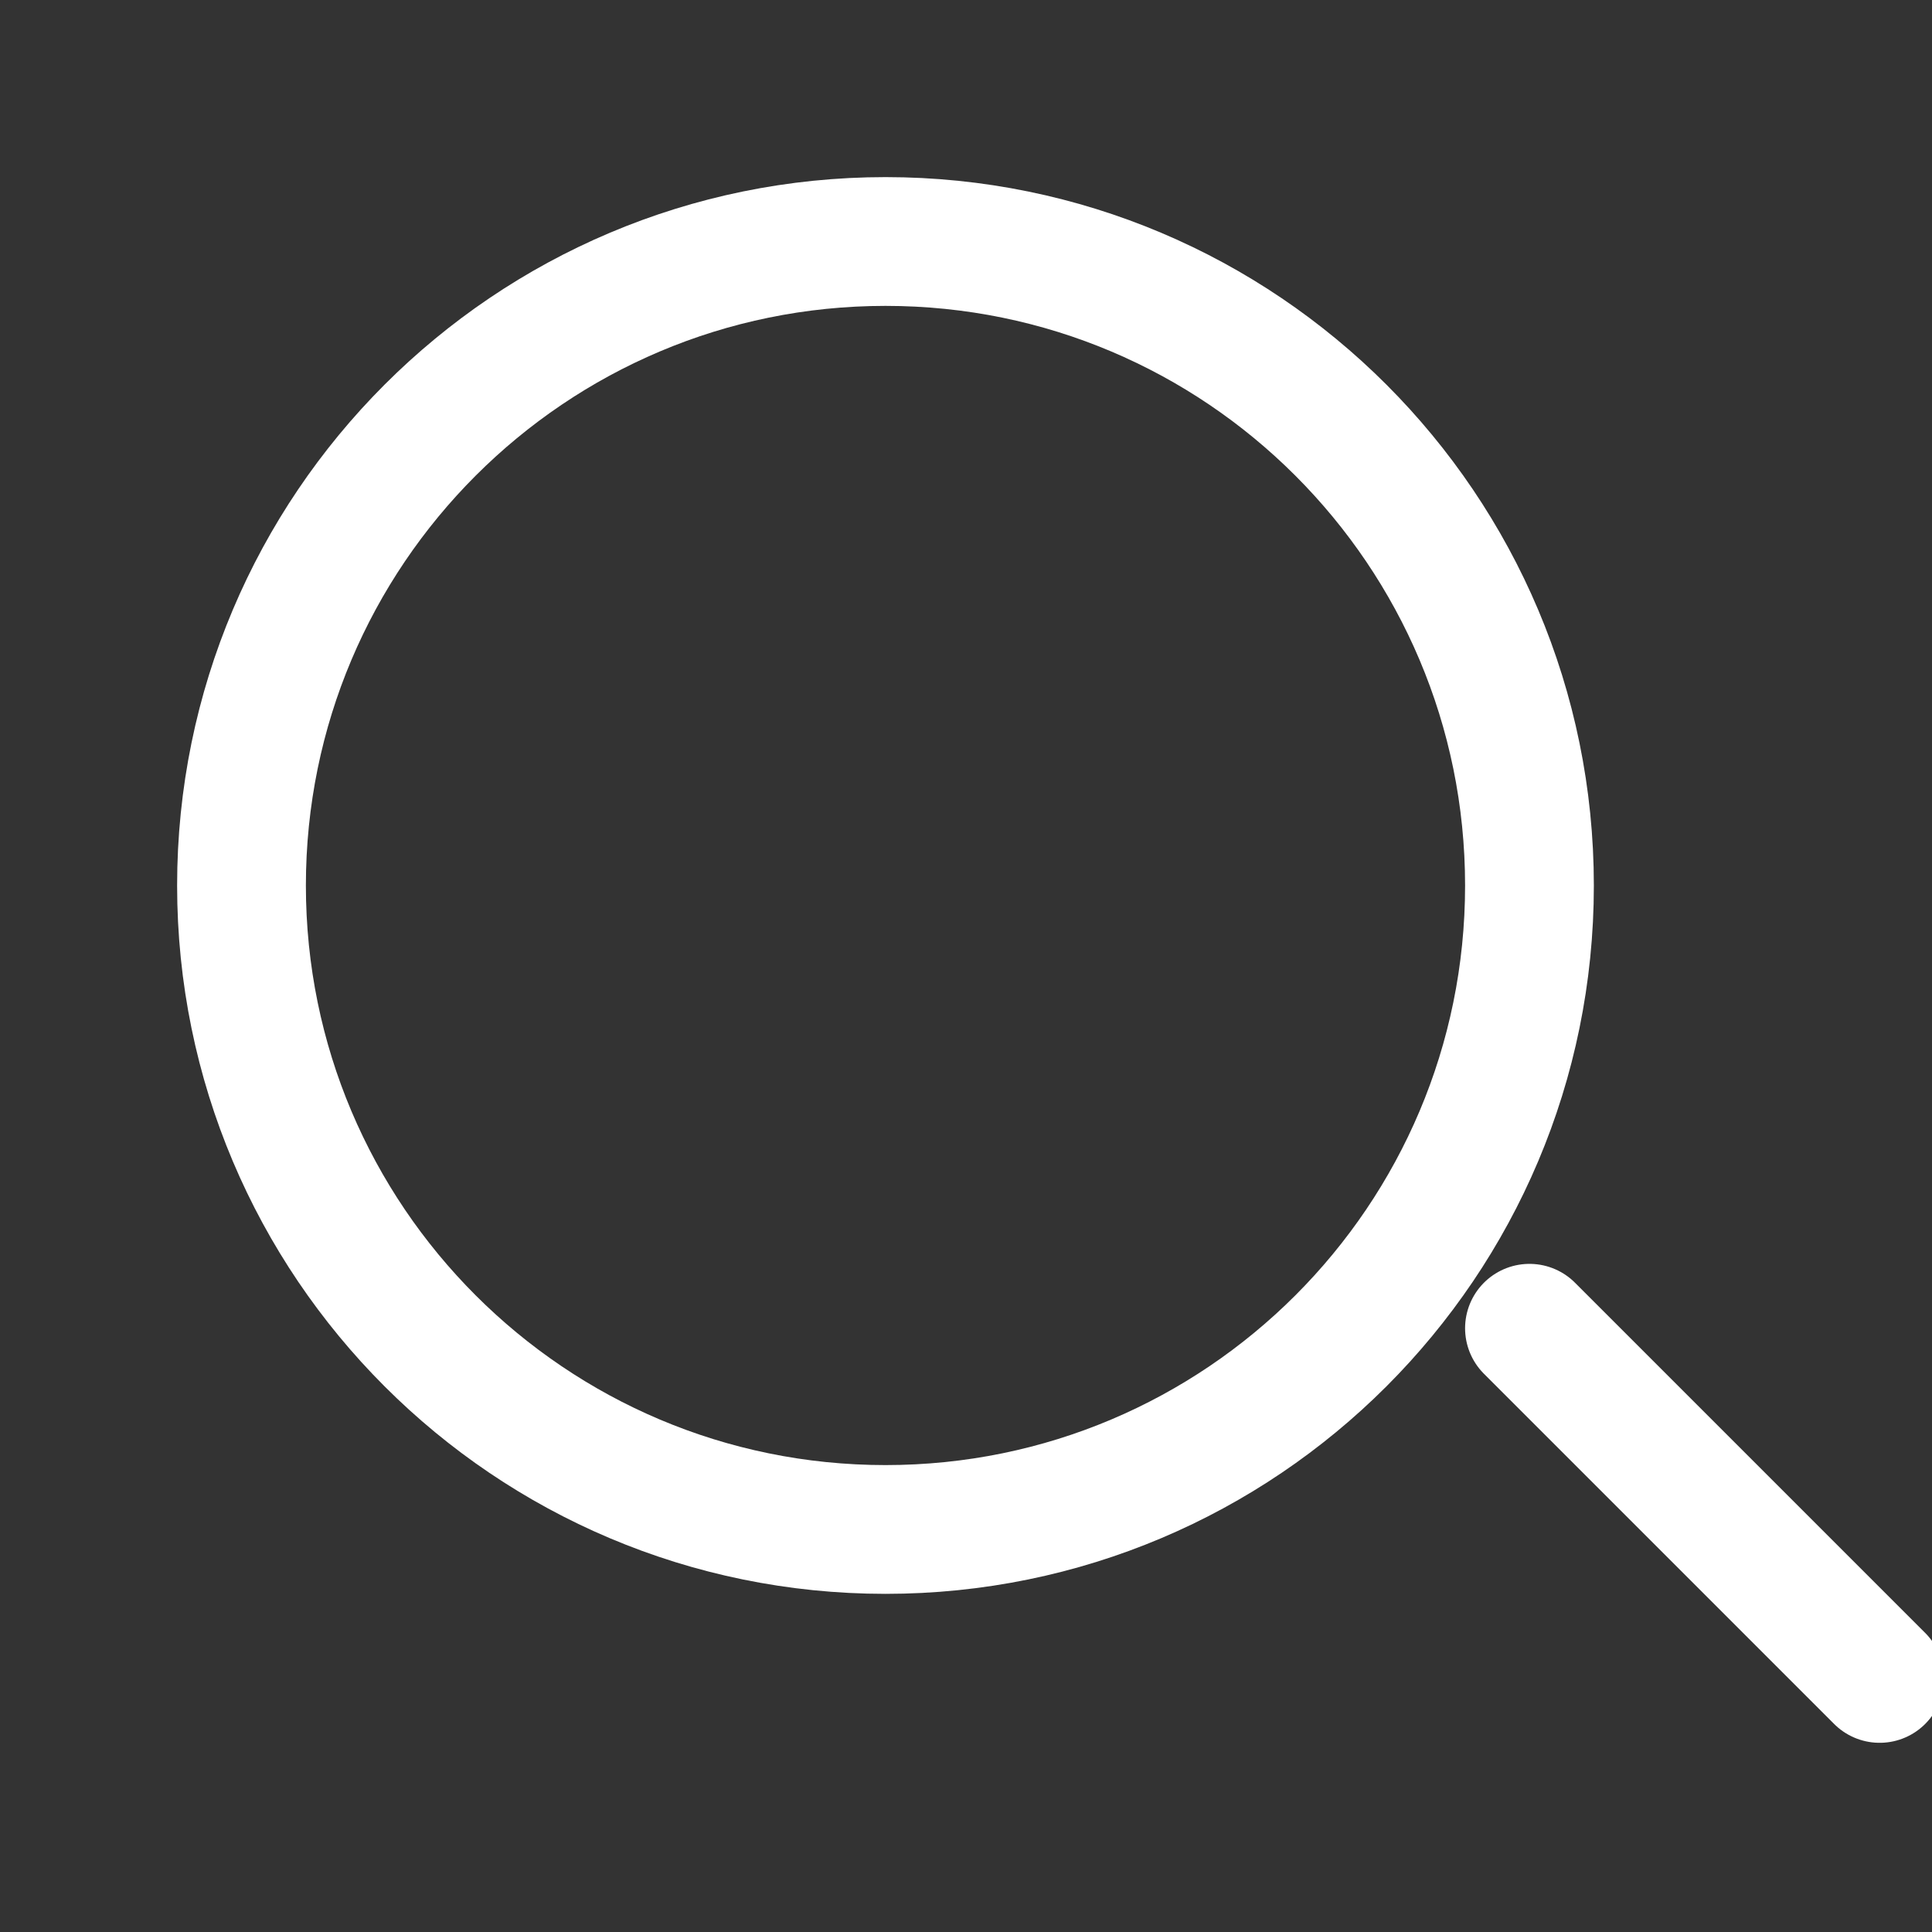
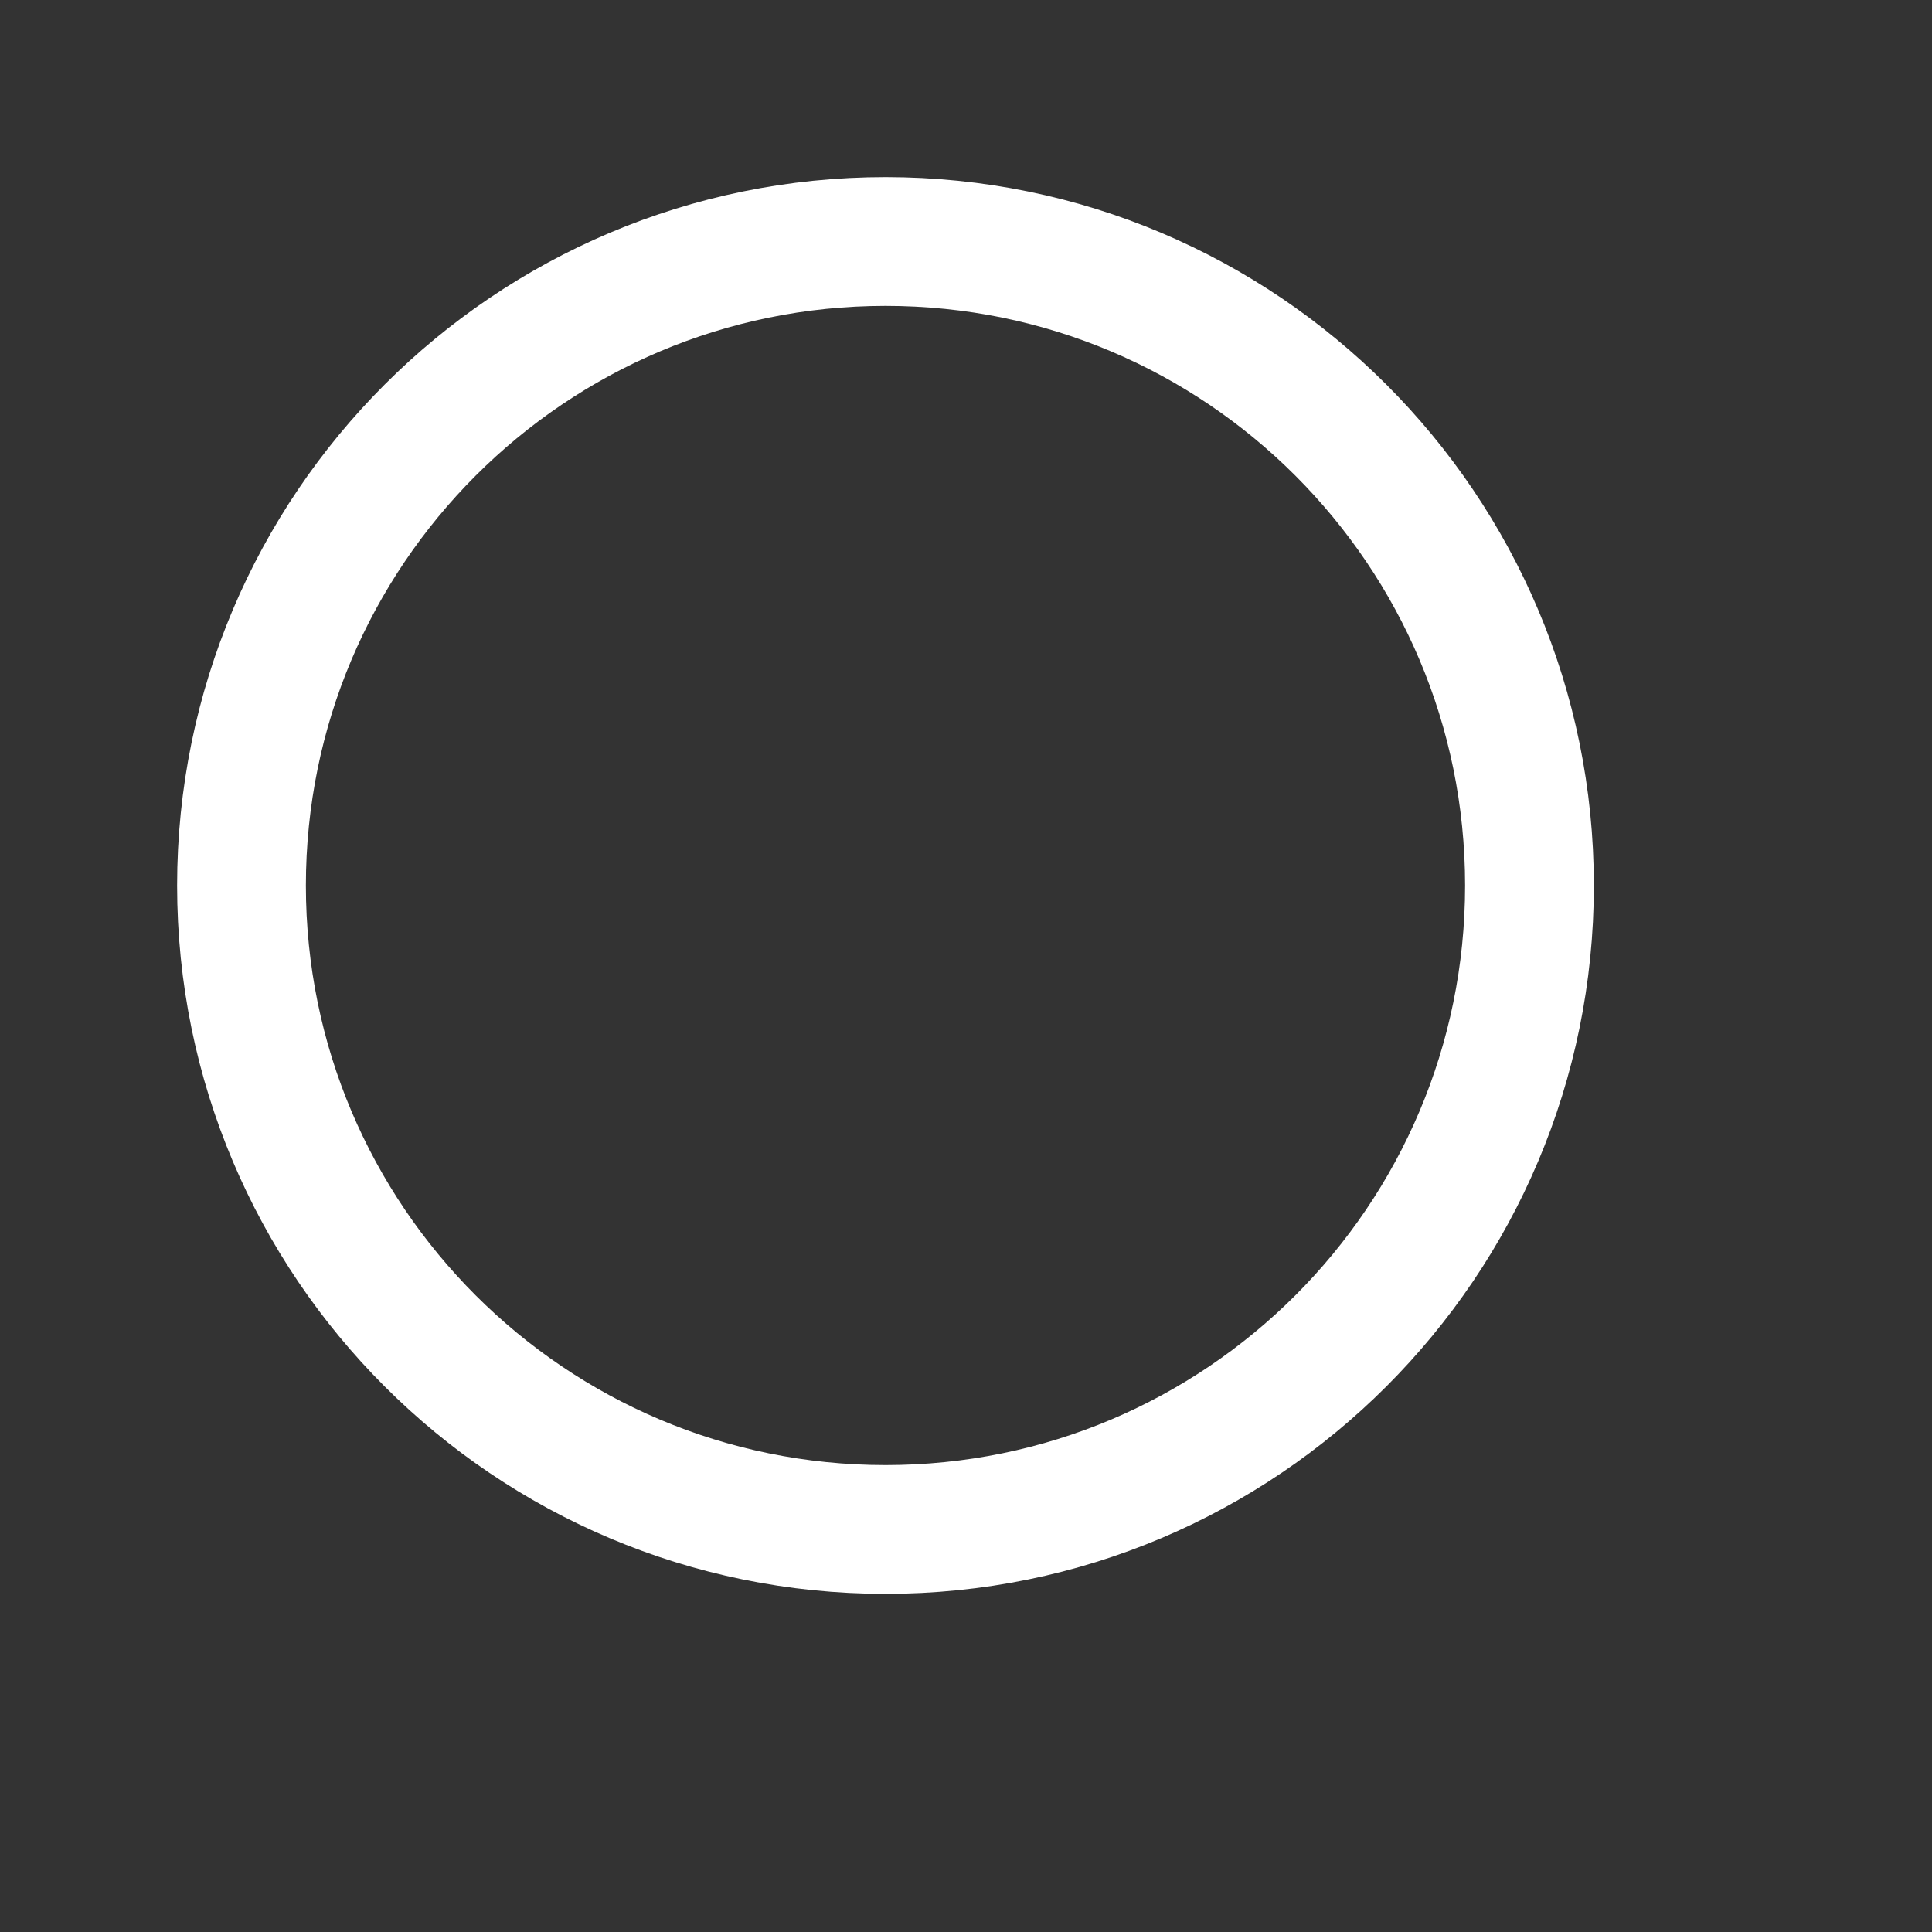
<svg xmlns="http://www.w3.org/2000/svg" width="20" height="20" viewBox="0 0 20 20" fill="none">
  <rect x="0" y="0" width="20" height="20" fill="#333333" stroke="none" />
  <g clip-path="url(#clip0_1219_5990)">
    <path d="M9.167 15.833C12.849 15.833 15.833 12.849 15.833 9.167C15.833 5.485 12.849 2.5 9.167 2.5C5.485 2.5 2.5 5.485 2.5 9.167C2.5 12.849 5.485 15.833 9.167 15.833Z" stroke="white" stroke-width="1.333" stroke-linecap="round" stroke-linejoin="round" />
-     <path d="M19.458 17.375L15.833 13.75" stroke="white" stroke-width="1.333" stroke-linecap="round" stroke-linejoin="round" />
  </g>
  <defs>
    <clipPath id="clip0_1219_5990">
      <rect width="20" height="20" fill="white" />
    </clipPath>
  </defs>
</svg>